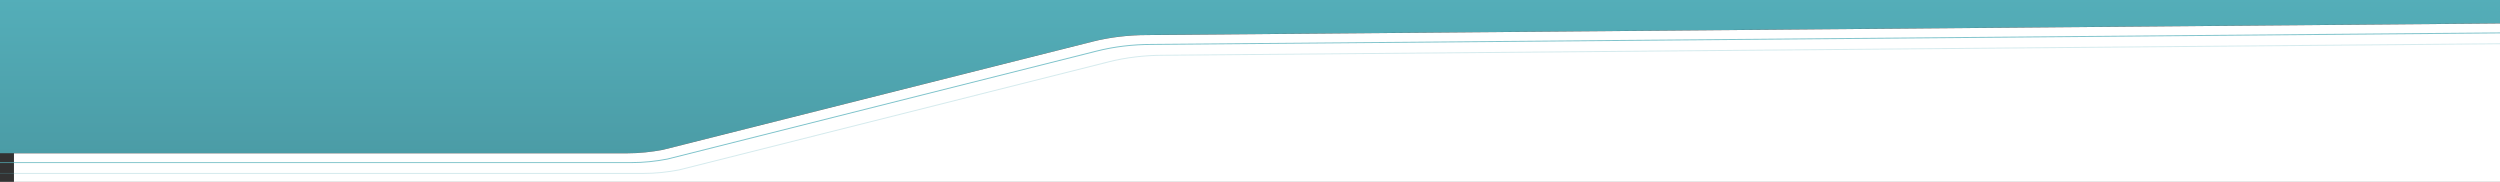
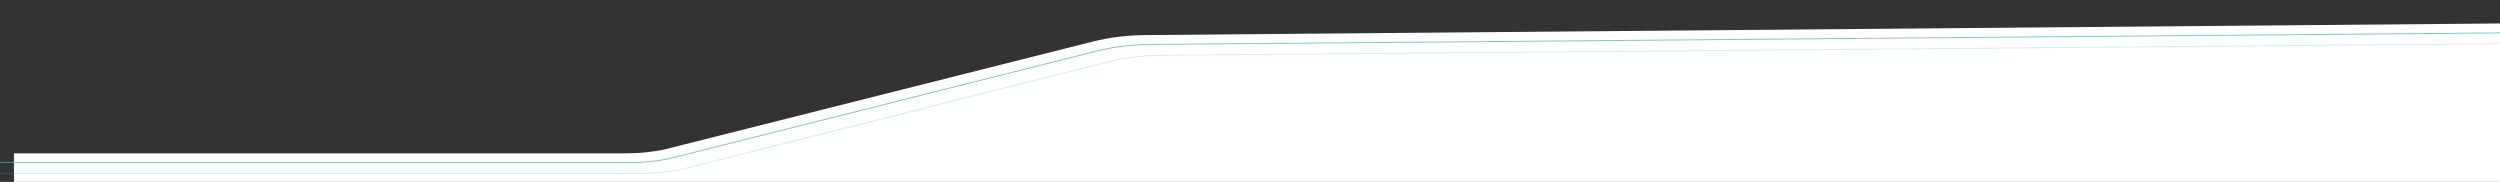
<svg xmlns="http://www.w3.org/2000/svg" id="Layer_1" x="0px" y="0px" width="2560px" height="186.2px" viewBox="0 0 2560 186.2" style="enable-background:new 0 0 2560 186.2;" xml:space="preserve">
  <rect x="0" y="0" width="2560" height="186.2" fill="#333333" stroke="none" />
  <style type="text/css"> .st0{fill:url(#SVGID_1_);} .st1{fill:#FFFFFF;} .st2{opacity:0.75;fill:none;stroke:#54AEB9;stroke-miterlimit:10;enable-background:new ;} .st3{opacity:0.25;fill:none;stroke:#54AEB9;stroke-miterlimit:10;enable-background:new ;} </style>
  <linearGradient id="SVGID_1_" gradientUnits="userSpaceOnUse" x1="6049.75" y1="613.471" x2="6049.75" y2="772.371" gradientTransform="matrix(-1 0 0 -1 7343.5 770.371)">
    <stop offset="0" style="stop-color:#54AEB9;stop-opacity:0.9" />
    <stop offset="0" style="stop-color:#4B9CA6" />
    <stop offset="1" style="stop-color:#54AEB9" />
  </linearGradient>
-   <path class="st0" d="M-3.1-2v158.9h645.2c12.5,0,24.9-1.2,36.8-3.6l439.6-110.7c17.8-4.5,37-6.8,56.3-6.8l1399.5-12L2590.6-2H-3.1z" />
-   <path class="st1" d="M1118.5,42.7L678.9,153.4c-11.9,2.3-24.3,3.6-36.8,3.6H14.3v29.2h2560V23.9l-1399.5,12 C1155.5,35.9,1136.3,38.2,1118.5,42.7z" />
+   <path class="st1" d="M1118.5,42.7L678.9,153.4c-11.9,2.3-24.3,3.6-36.8,3.6H14.3v29.2h2560V23.9l-1399.5,12 C1155.5,35.9,1136.3,38.2,1118.5,42.7" />
  <path class="st2" d="M2583.8-94.8l22,128.1L1179.3,45.5c-19.3,0-38.5,2.3-56.3,6.8L683.3,162.9c-11.9,2.3-24.3,3.6-36.8,3.6h-863.2 V-105L2583.8-94.8z" />
  <path class="st3" d="M2595.8-83.8l22,128.1L1191.3,56.6c-19.3,0-38.5,2.3-56.3,6.8L695.3,174c-11.9,2.3-24.3,3.6-36.8,3.6h-863.2 V-93.9L2595.8-83.8z" />
</svg>